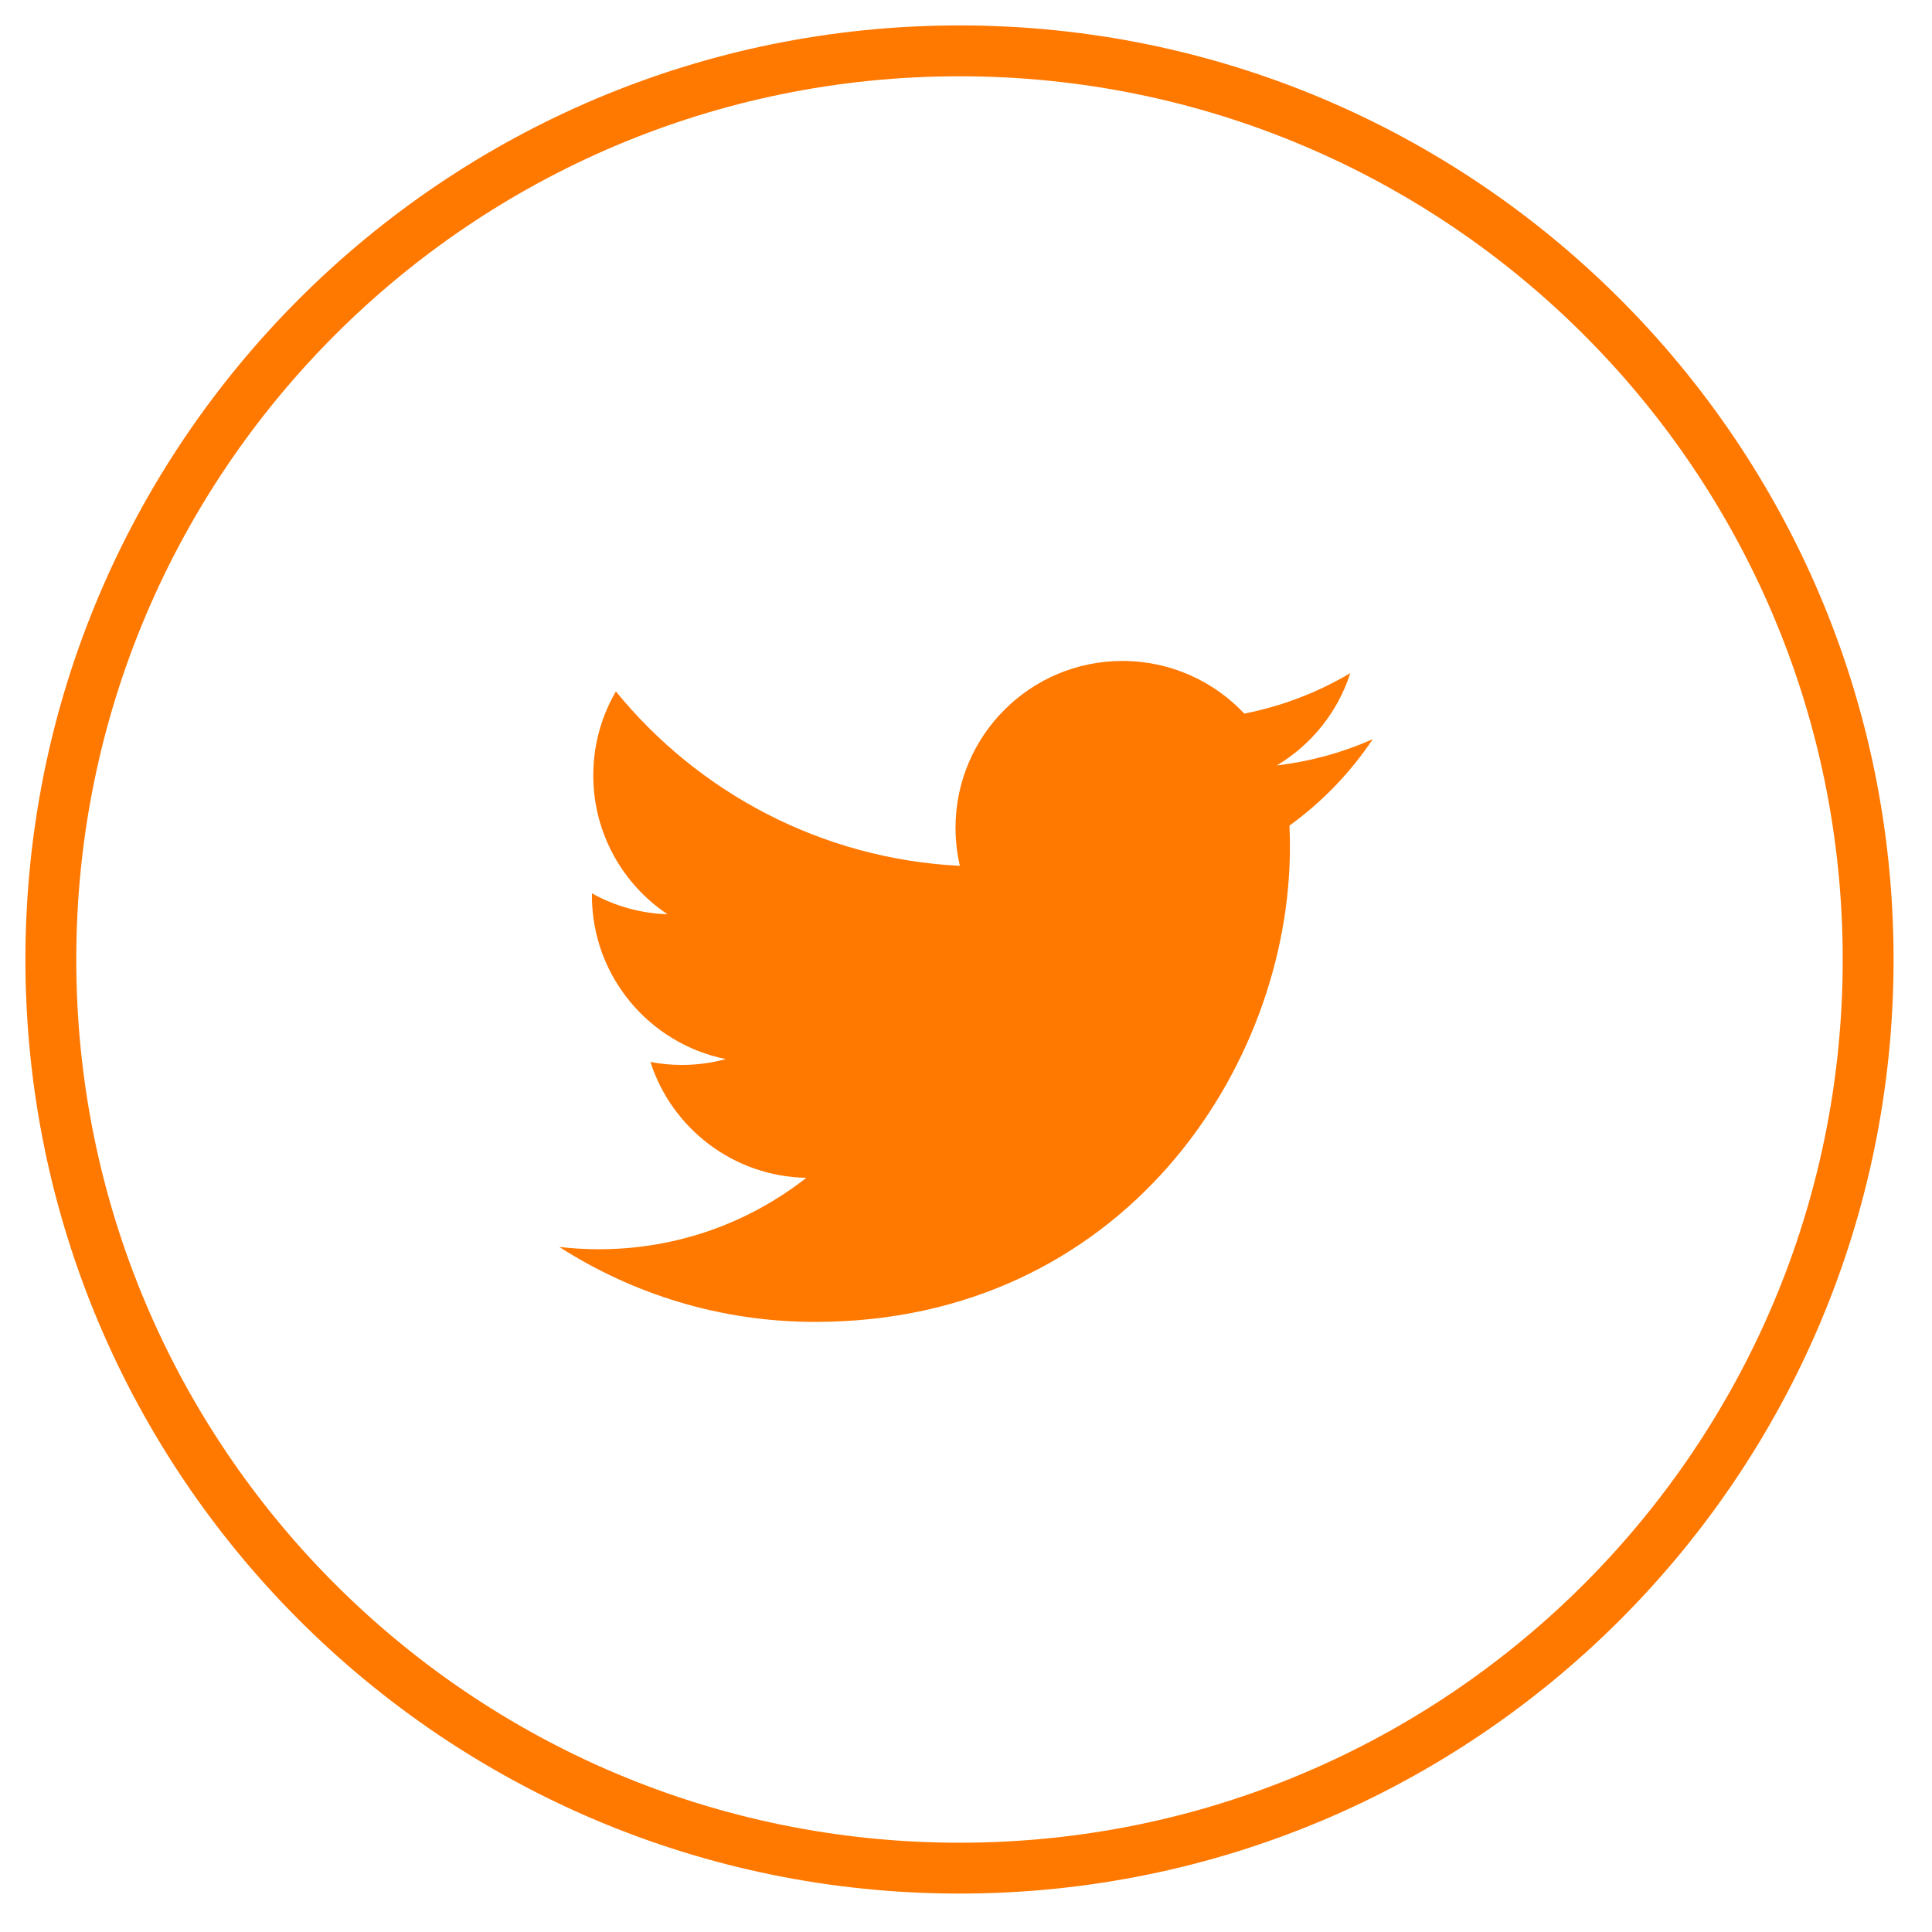
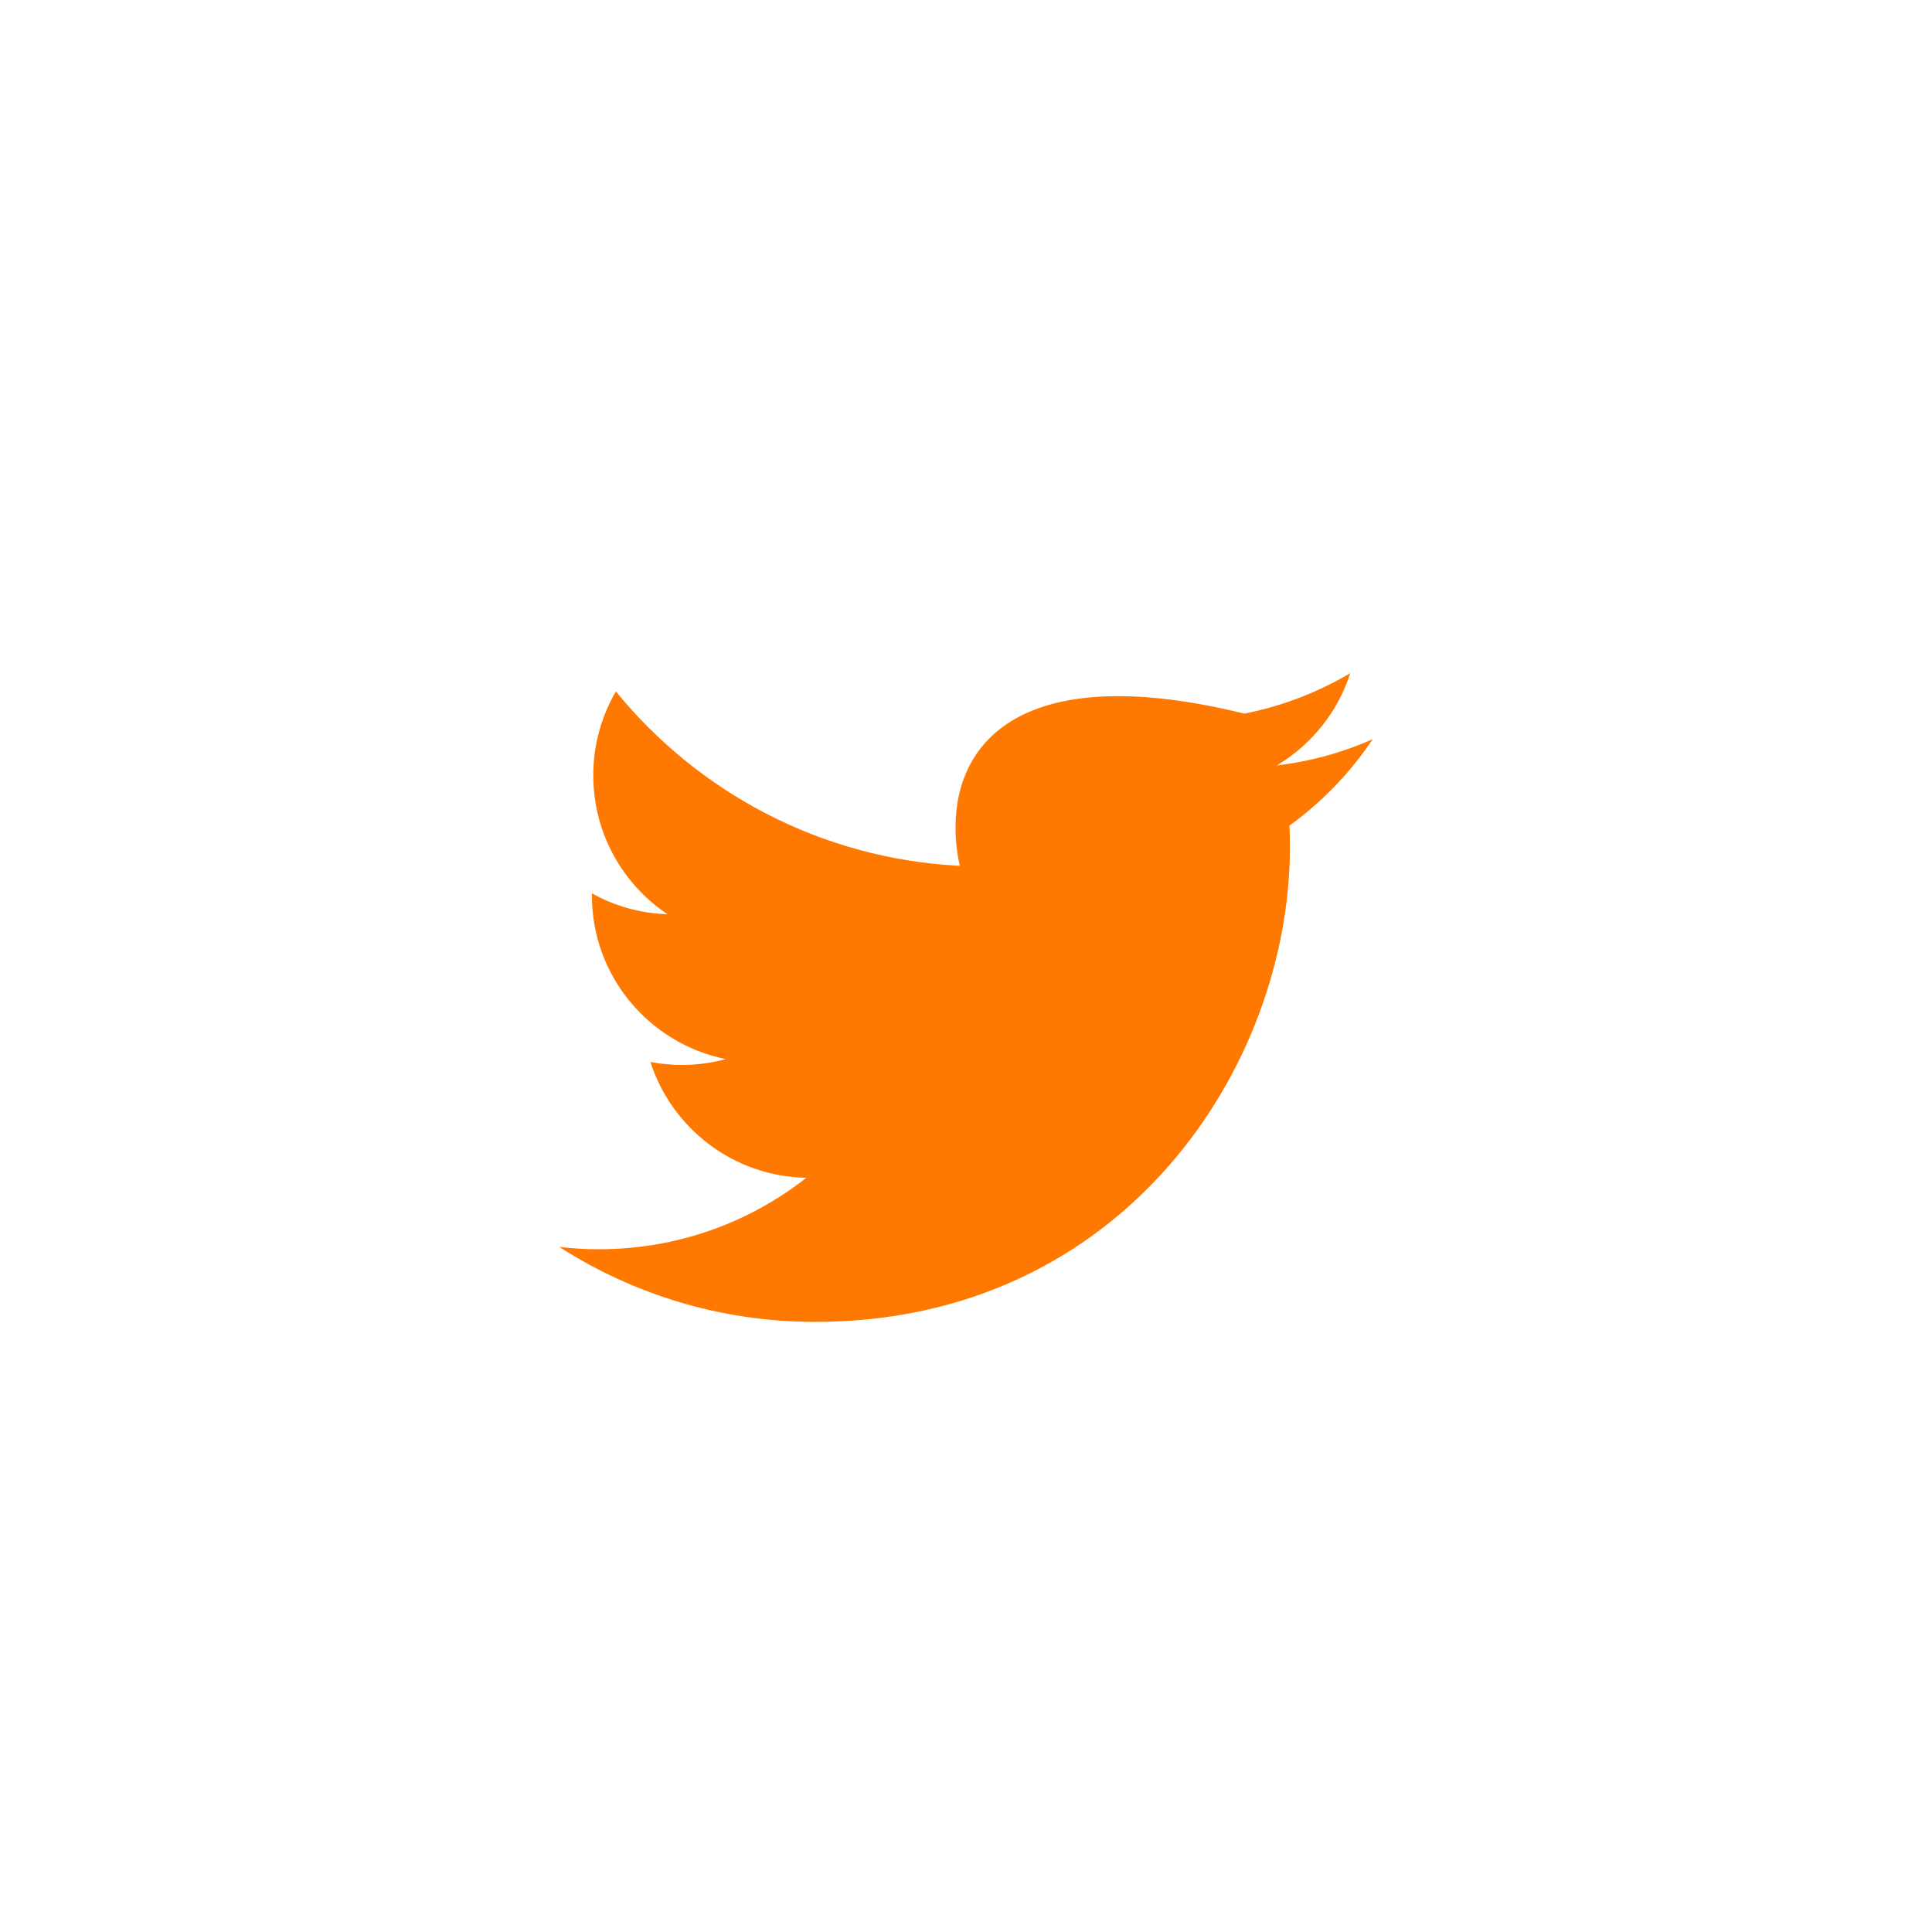
<svg xmlns="http://www.w3.org/2000/svg" width="38" height="38" viewBox="0 0 38 38" fill="none">
-   <path d="M18.872 36.744C28.742 36.744 36.744 28.742 36.744 18.872C36.744 9.002 28.742 1 18.872 1C9.002 1 1 9.002 1 18.872C1 28.742 9.002 36.744 18.872 36.744Z" stroke="#FF7800" />
-   <path d="M27 14.539C26.412 14.8 25.778 14.976 25.114 15.055C25.792 14.649 26.313 14.007 26.558 13.24C25.924 13.616 25.221 13.889 24.474 14.036C23.875 13.399 23.022 13 22.077 13C20.264 13 18.794 14.47 18.794 16.282C18.794 16.539 18.823 16.79 18.88 17.03C16.152 16.893 13.733 15.586 12.114 13.6C11.831 14.085 11.669 14.649 11.669 15.251C11.669 16.389 12.249 17.394 13.129 17.982C12.591 17.965 12.085 17.818 11.643 17.571C11.642 17.585 11.642 17.599 11.642 17.613C11.642 19.203 12.774 20.529 14.276 20.831C14.001 20.906 13.71 20.946 13.411 20.946C13.199 20.946 12.994 20.926 12.793 20.887C13.211 22.191 14.423 23.14 15.86 23.166C14.736 24.047 13.321 24.571 11.783 24.571C11.518 24.571 11.256 24.556 11 24.525C12.452 25.457 14.178 26 16.032 26C22.069 26 25.371 20.999 25.371 16.662C25.371 16.52 25.368 16.378 25.362 16.238C26.004 15.775 26.56 15.197 27 14.539Z" fill="#FF7800" />
+   <path d="M27 14.539C26.412 14.8 25.778 14.976 25.114 15.055C25.792 14.649 26.313 14.007 26.558 13.24C25.924 13.616 25.221 13.889 24.474 14.036C20.264 13 18.794 14.47 18.794 16.282C18.794 16.539 18.823 16.79 18.88 17.03C16.152 16.893 13.733 15.586 12.114 13.6C11.831 14.085 11.669 14.649 11.669 15.251C11.669 16.389 12.249 17.394 13.129 17.982C12.591 17.965 12.085 17.818 11.643 17.571C11.642 17.585 11.642 17.599 11.642 17.613C11.642 19.203 12.774 20.529 14.276 20.831C14.001 20.906 13.71 20.946 13.411 20.946C13.199 20.946 12.994 20.926 12.793 20.887C13.211 22.191 14.423 23.14 15.86 23.166C14.736 24.047 13.321 24.571 11.783 24.571C11.518 24.571 11.256 24.556 11 24.525C12.452 25.457 14.178 26 16.032 26C22.069 26 25.371 20.999 25.371 16.662C25.371 16.52 25.368 16.378 25.362 16.238C26.004 15.775 26.56 15.197 27 14.539Z" fill="#FF7800" />
</svg>